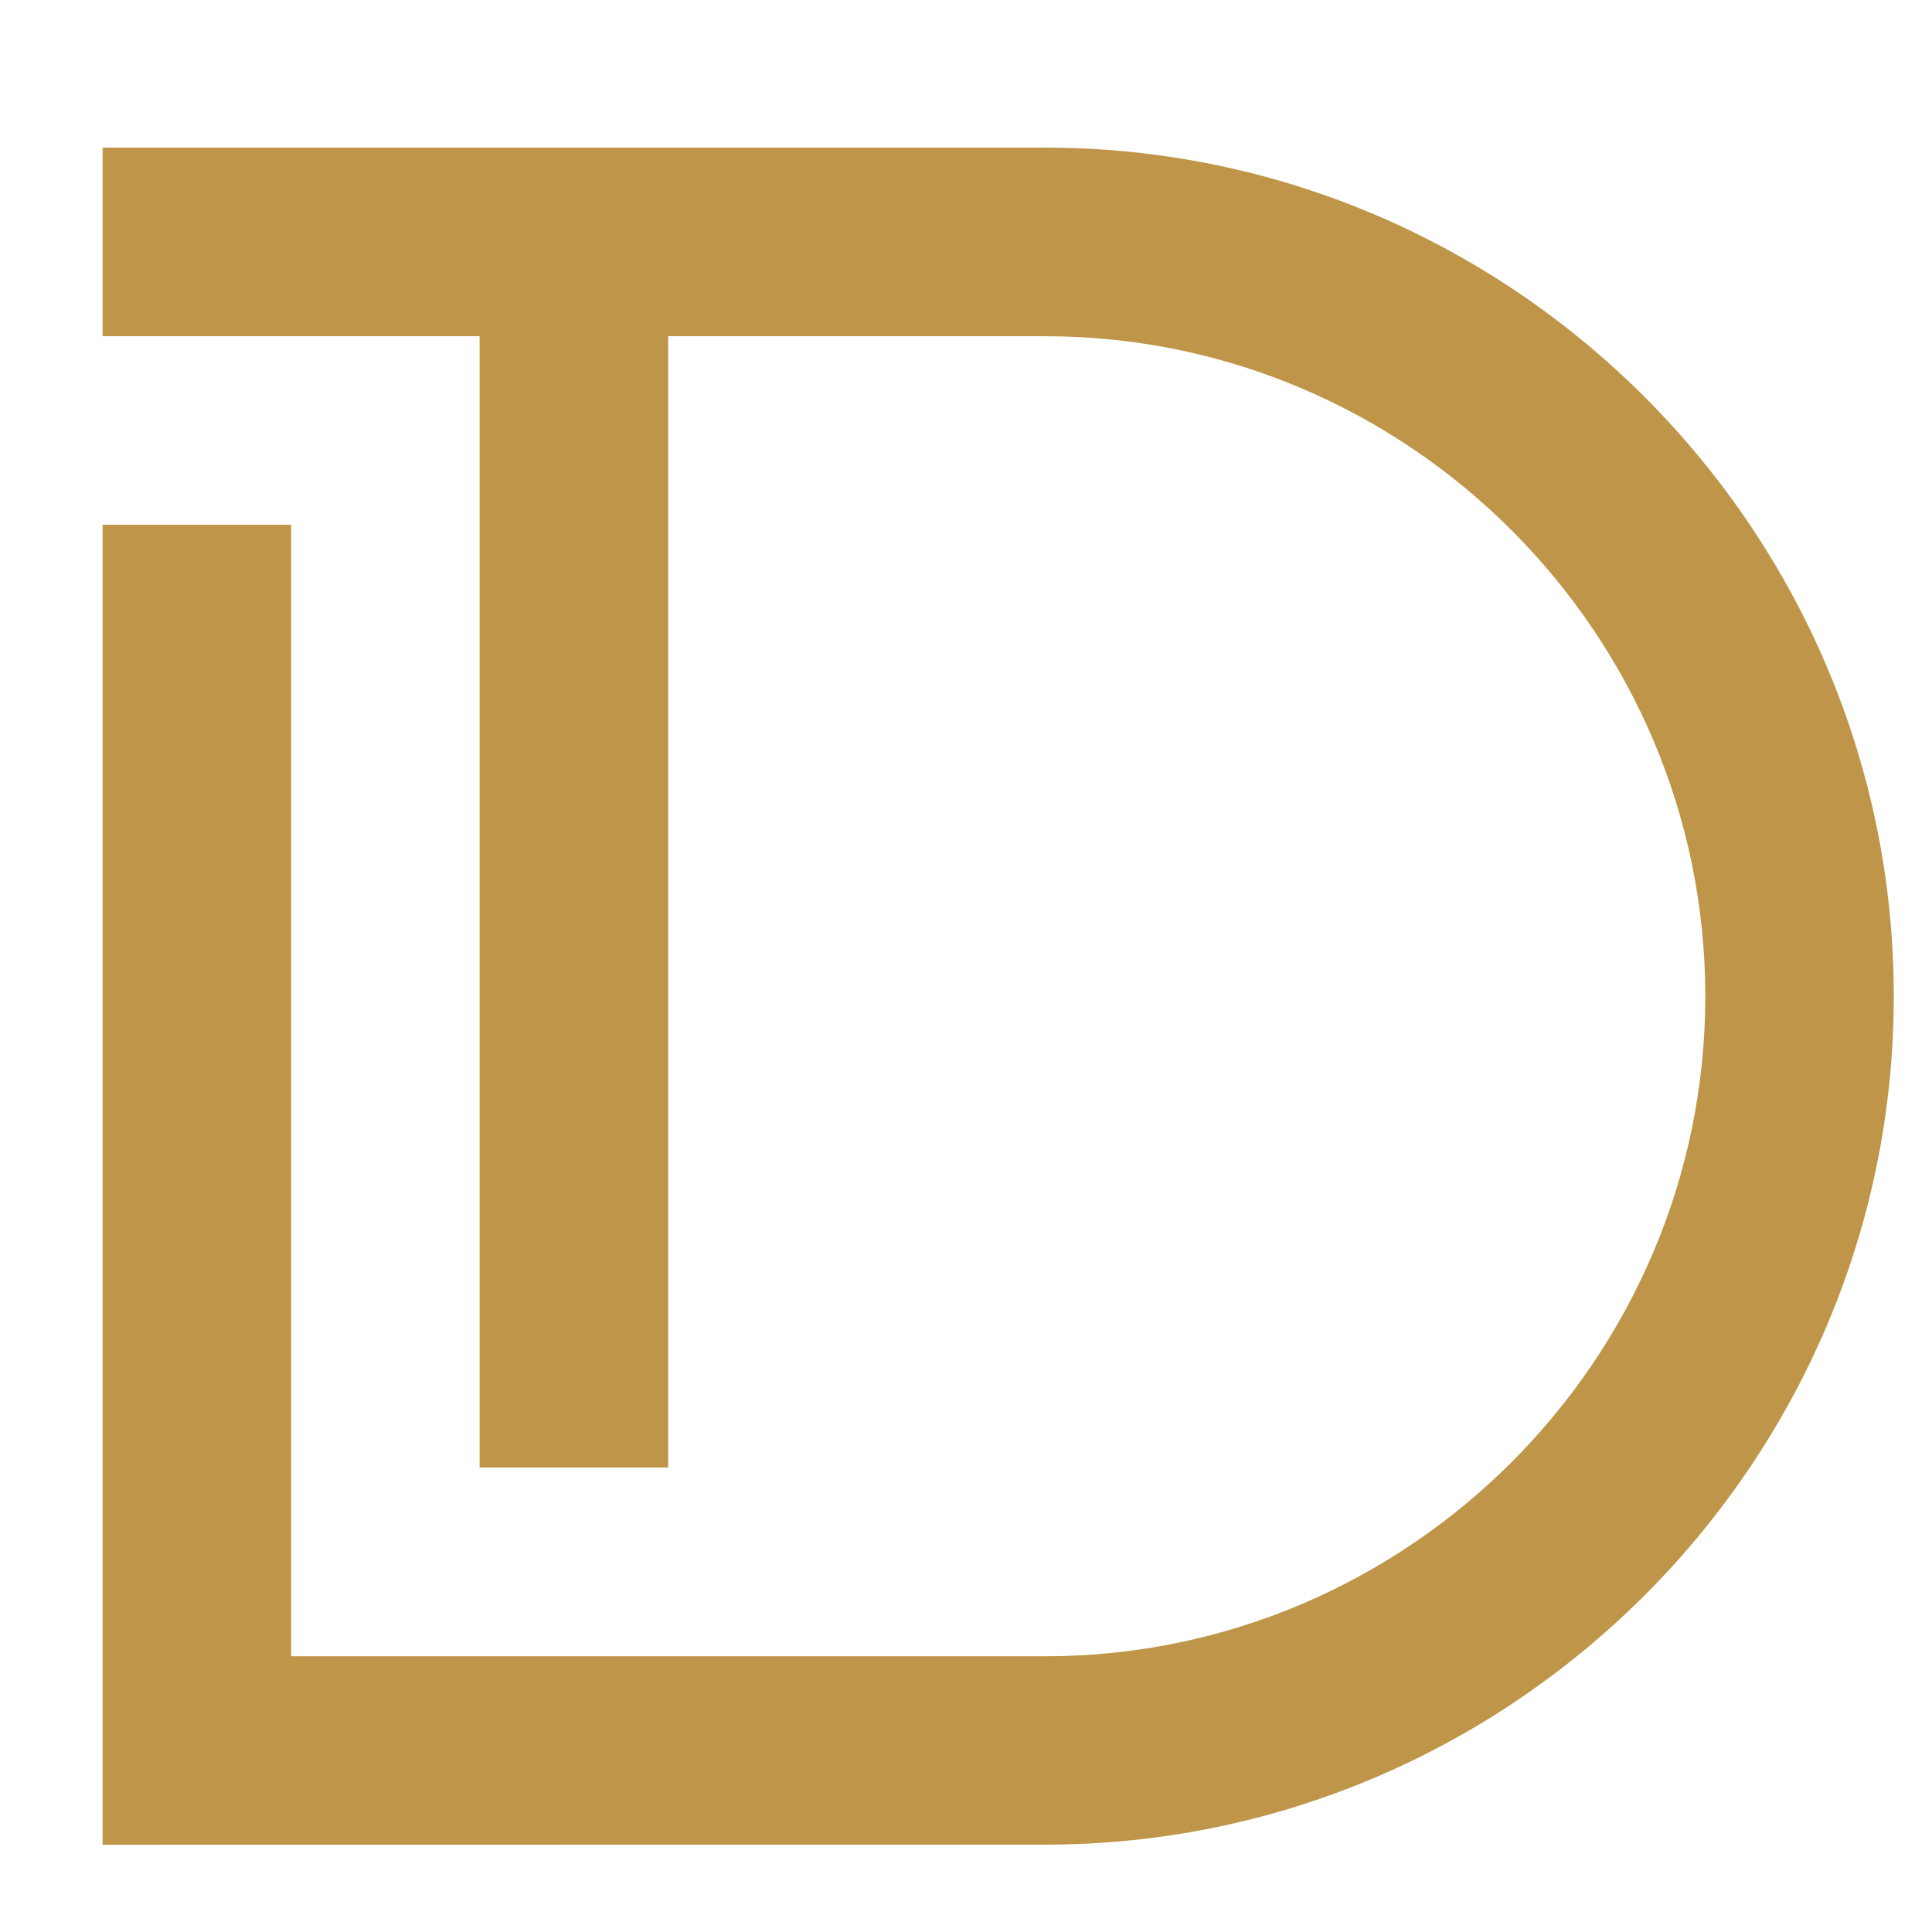
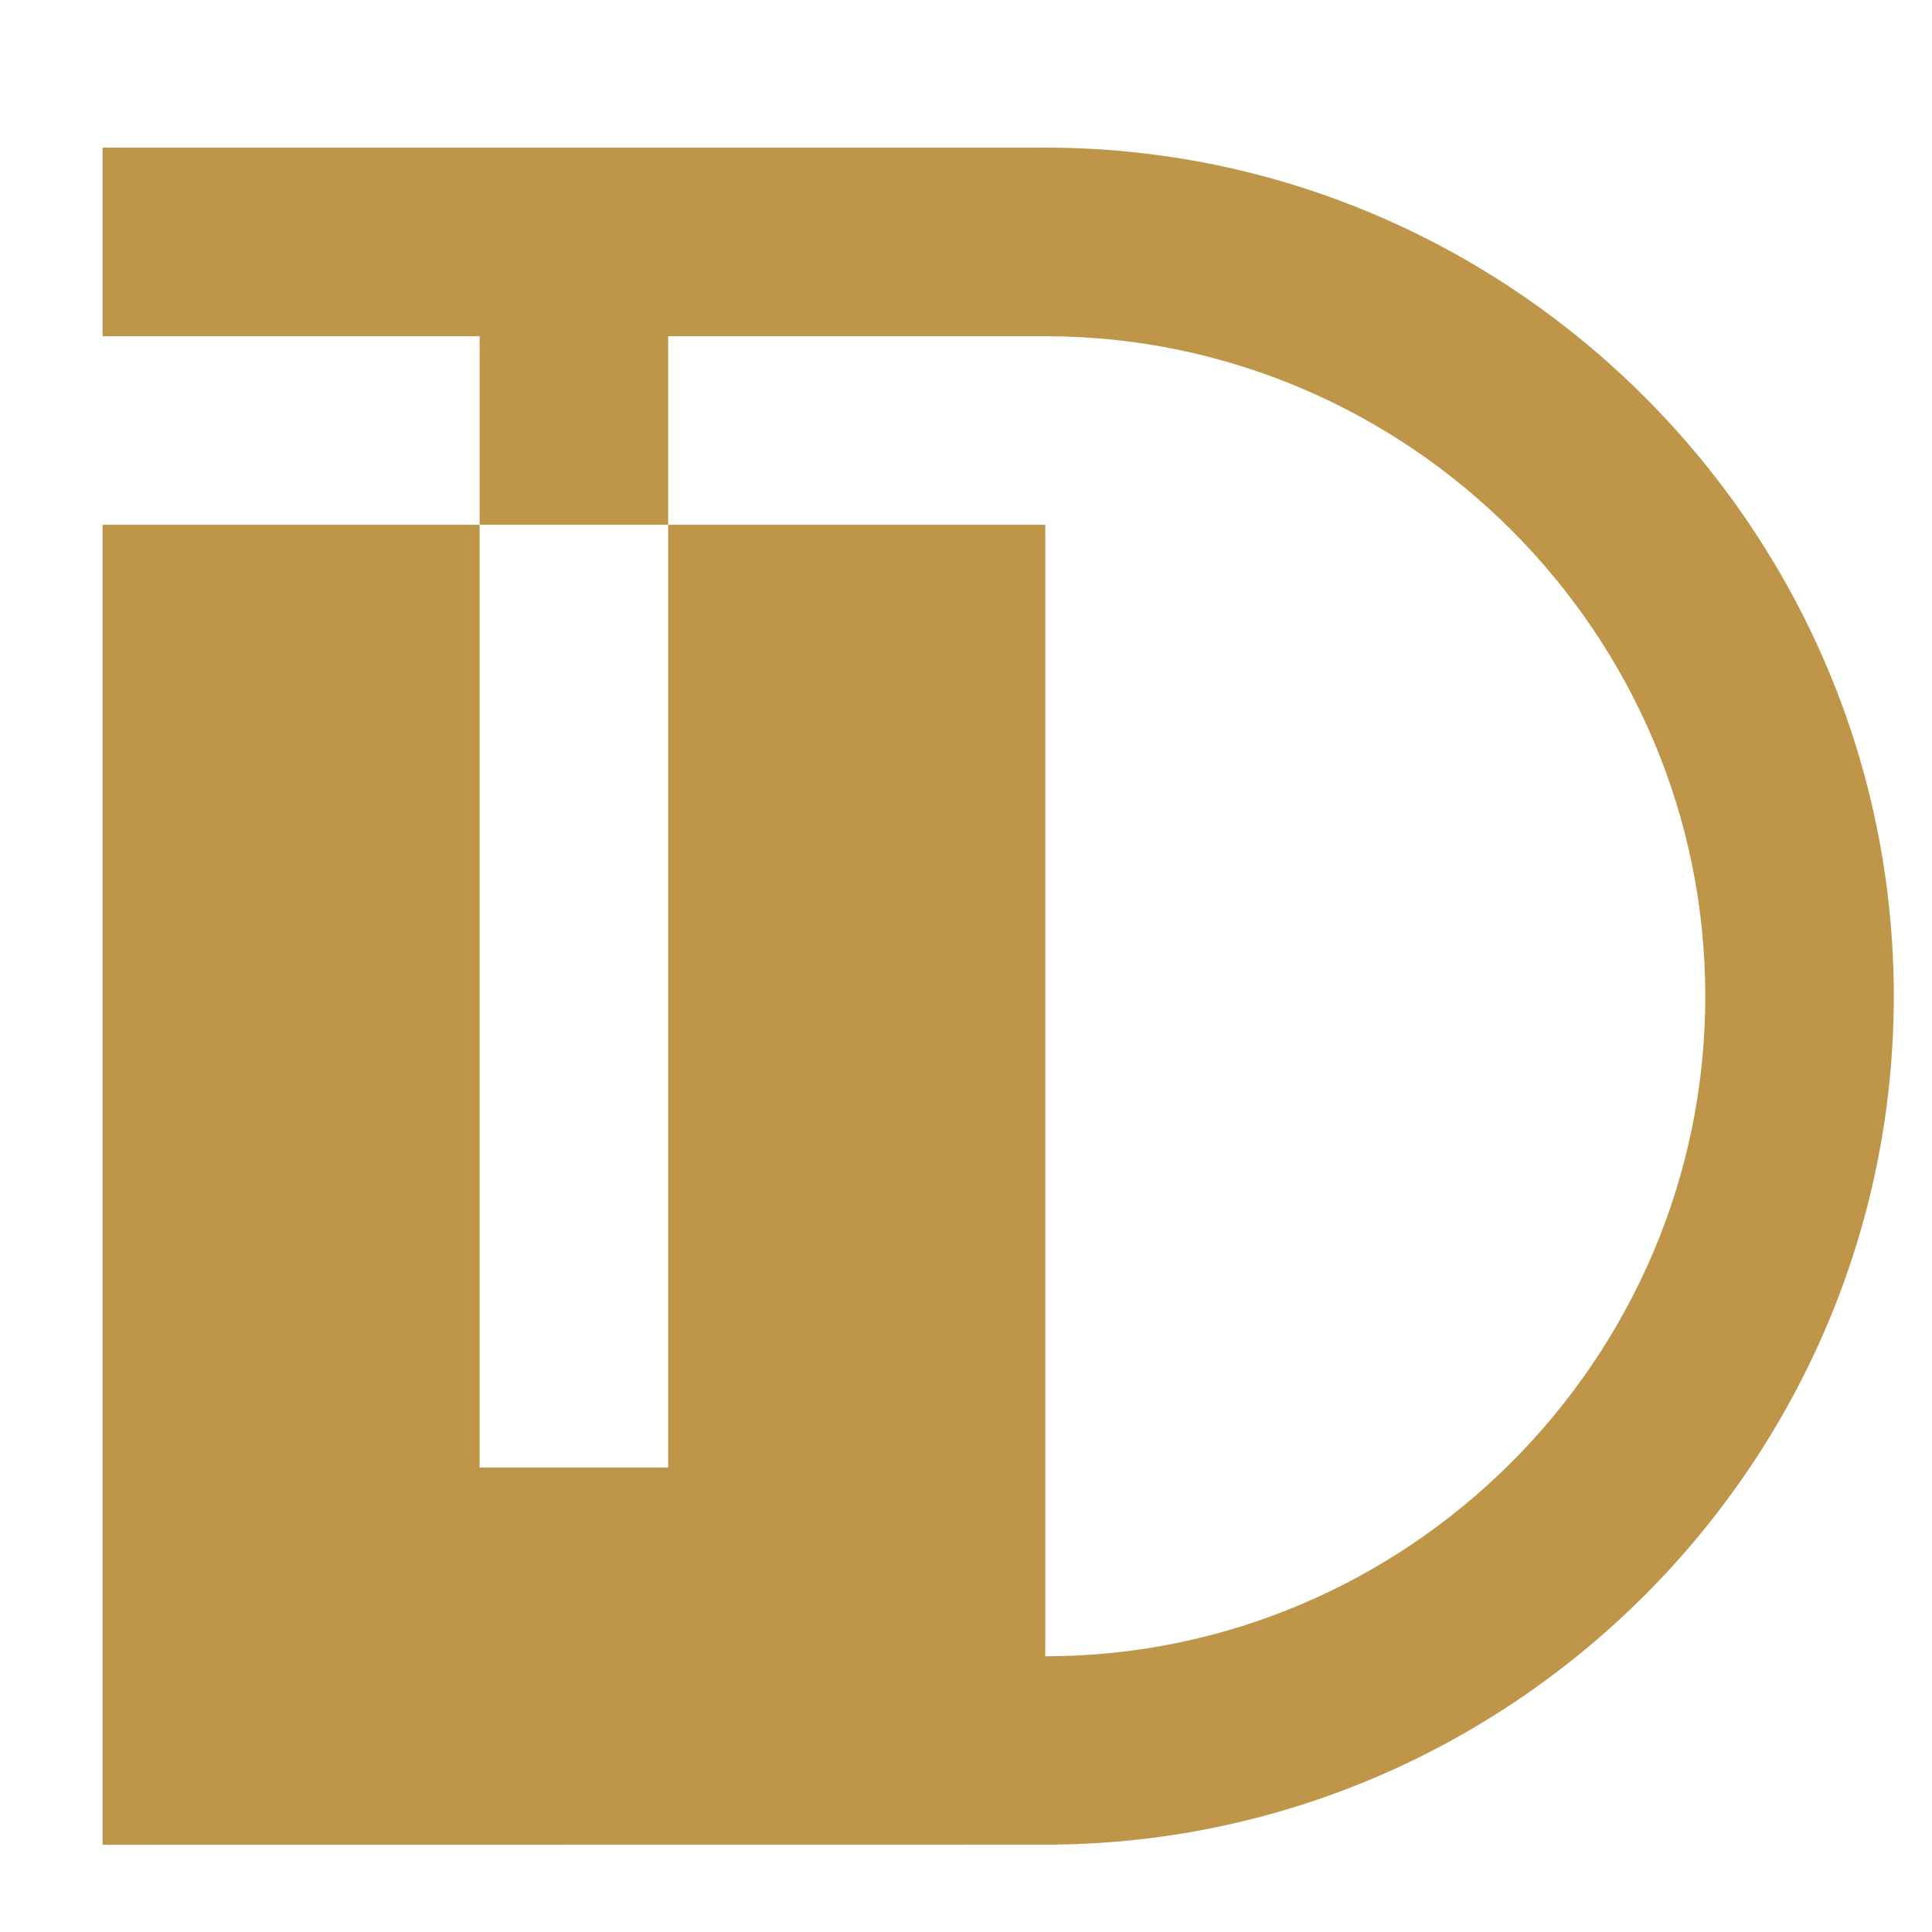
<svg xmlns="http://www.w3.org/2000/svg" version="1.1" baseProfile="tiny" id="Calque_1" x="0px" y="0px" width="32px" height="32px" viewBox="0 0 32 32" xml:space="preserve">
-   <path fill-rule="evenodd" fill="#BF9649" d="M17.313,5.569c6.012,0,10.932,4.919,10.932,10.931s-4.92,10.933-10.932,10.933H4.822  V8.692H1.699c0,7.288,0,14.575,0,21.863l15.614-0.002c7.729,0,14.055-6.323,14.054-14.054c0-7.73-6.324-14.054-14.054-14.054  c-5.205,0-10.409,0-15.614,0v3.124h6.245v18.738h3.123V5.569L17.313,5.569L17.313,5.569z" />
+   <path fill-rule="evenodd" fill="#BF9649" d="M17.313,5.569c6.012,0,10.932,4.919,10.932,10.931s-4.92,10.933-10.932,10.933V8.692H1.699c0,7.288,0,14.575,0,21.863l15.614-0.002c7.729,0,14.055-6.323,14.054-14.054c0-7.73-6.324-14.054-14.054-14.054  c-5.205,0-10.409,0-15.614,0v3.124h6.245v18.738h3.123V5.569L17.313,5.569L17.313,5.569z" />
</svg>